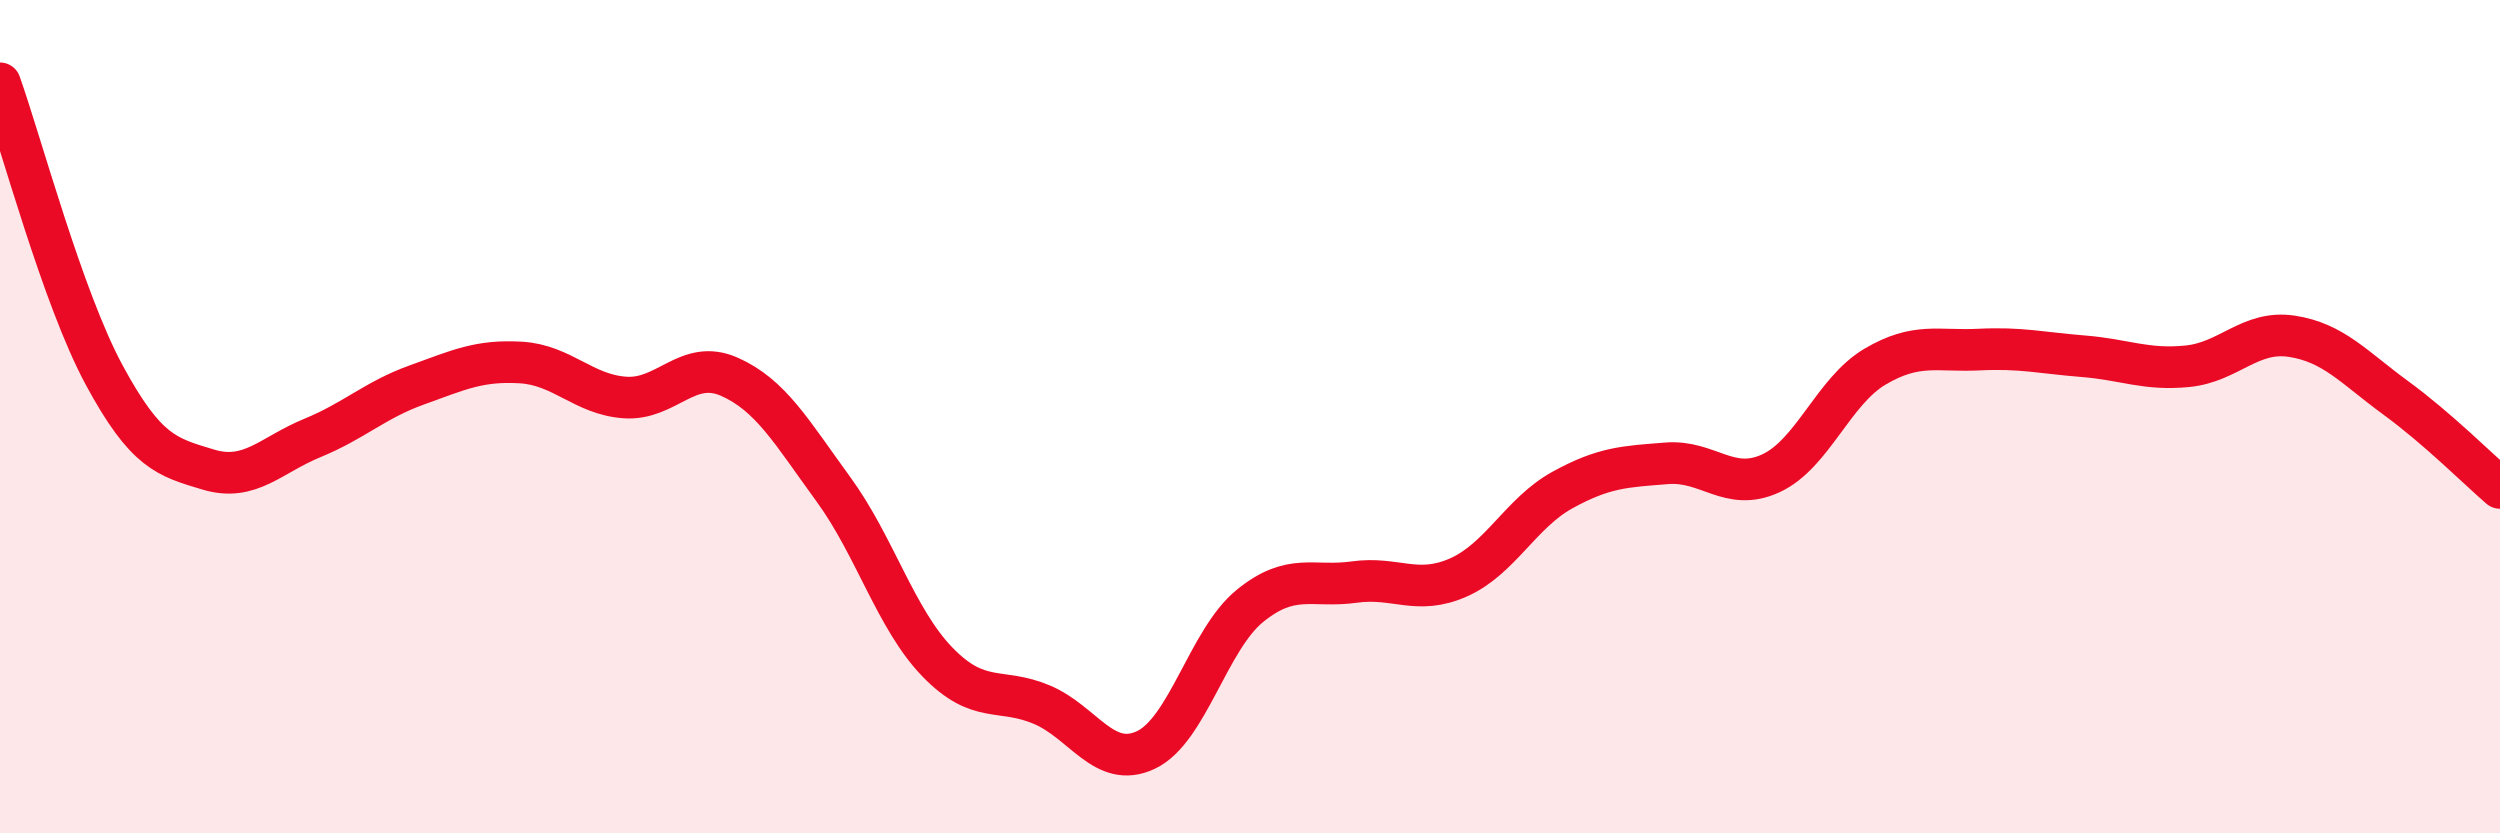
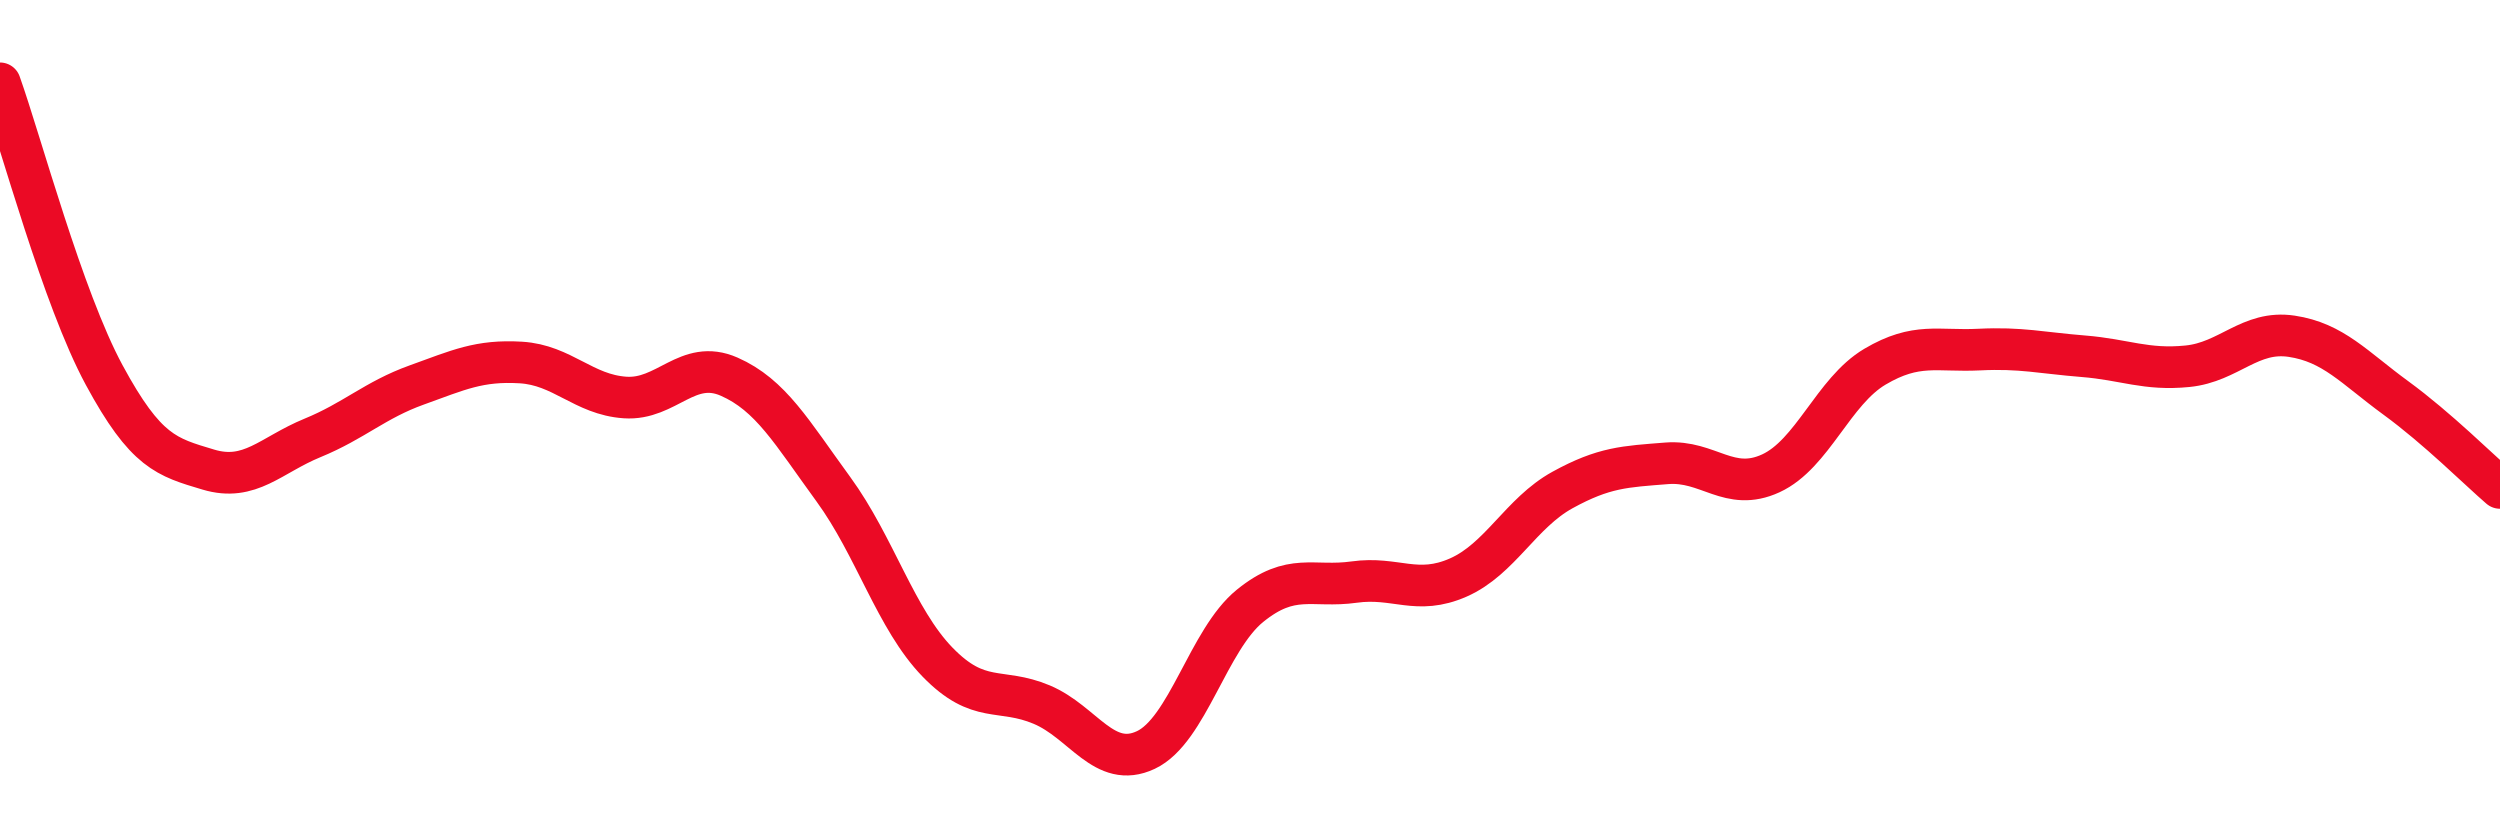
<svg xmlns="http://www.w3.org/2000/svg" width="60" height="20" viewBox="0 0 60 20">
-   <path d="M 0,2 C 0.5,3.4 1.5,7.15 2.5,9 C 3.5,10.85 4,10.97 5,11.27 C 6,11.57 6.5,10.92 7.5,10.51 C 8.5,10.1 9,9.6 10,9.24 C 11,8.88 11.5,8.64 12.5,8.7 C 13.5,8.76 14,9.47 15,9.54 C 16,9.61 16.5,8.6 17.5,9.04 C 18.5,9.48 19,10.37 20,11.74 C 21,13.11 21.5,14.86 22.5,15.89 C 23.5,16.92 24,16.49 25,16.91 C 26,17.33 26.5,18.47 27.5,18 C 28.5,17.53 29,15.35 30,14.54 C 31,13.73 31.5,14.11 32.5,13.97 C 33.5,13.83 34,14.3 35,13.86 C 36,13.42 36.5,12.31 37.5,11.76 C 38.5,11.21 39,11.2 40,11.12 C 41,11.04 41.5,11.82 42.5,11.36 C 43.5,10.9 44,9.39 45,8.8 C 46,8.21 46.5,8.44 47.5,8.39 C 48.5,8.34 49,8.47 50,8.55 C 51,8.63 51.5,8.89 52.5,8.79 C 53.5,8.69 54,7.92 55,8.07 C 56,8.22 56.5,8.82 57.5,9.55 C 58.5,10.28 59.5,11.28 60,11.71L60 20L0 20Z" fill="#EB0A25" opacity="0.1" stroke-linecap="round" stroke-linejoin="round" />
  <path d="M 0,2 C 0.5,3.4 1.5,7.15 2.5,9 C 3.5,10.85 4,10.97 5,11.27 C 6,11.57 6.5,10.92 7.5,10.51 C 8.5,10.1 9,9.6 10,9.24 C 11,8.88 11.5,8.64 12.5,8.7 C 13.5,8.76 14,9.47 15,9.54 C 16,9.61 16.5,8.6 17.5,9.04 C 18.5,9.48 19,10.37 20,11.74 C 21,13.11 21.5,14.86 22.5,15.89 C 23.5,16.92 24,16.49 25,16.91 C 26,17.33 26.5,18.47 27.5,18 C 28.5,17.53 29,15.35 30,14.54 C 31,13.73 31.5,14.11 32.5,13.97 C 33.5,13.83 34,14.3 35,13.86 C 36,13.42 36.5,12.31 37.5,11.76 C 38.5,11.21 39,11.2 40,11.12 C 41,11.04 41.5,11.82 42.5,11.36 C 43.5,10.9 44,9.39 45,8.8 C 46,8.21 46.5,8.44 47.5,8.39 C 48.5,8.34 49,8.47 50,8.55 C 51,8.63 51.5,8.89 52.5,8.79 C 53.5,8.69 54,7.92 55,8.07 C 56,8.22 56.5,8.82 57.5,9.55 C 58.5,10.28 59.5,11.28 60,11.71" stroke="#EB0A25" stroke-width="1" fill="none" stroke-linecap="round" stroke-linejoin="round" />
</svg>